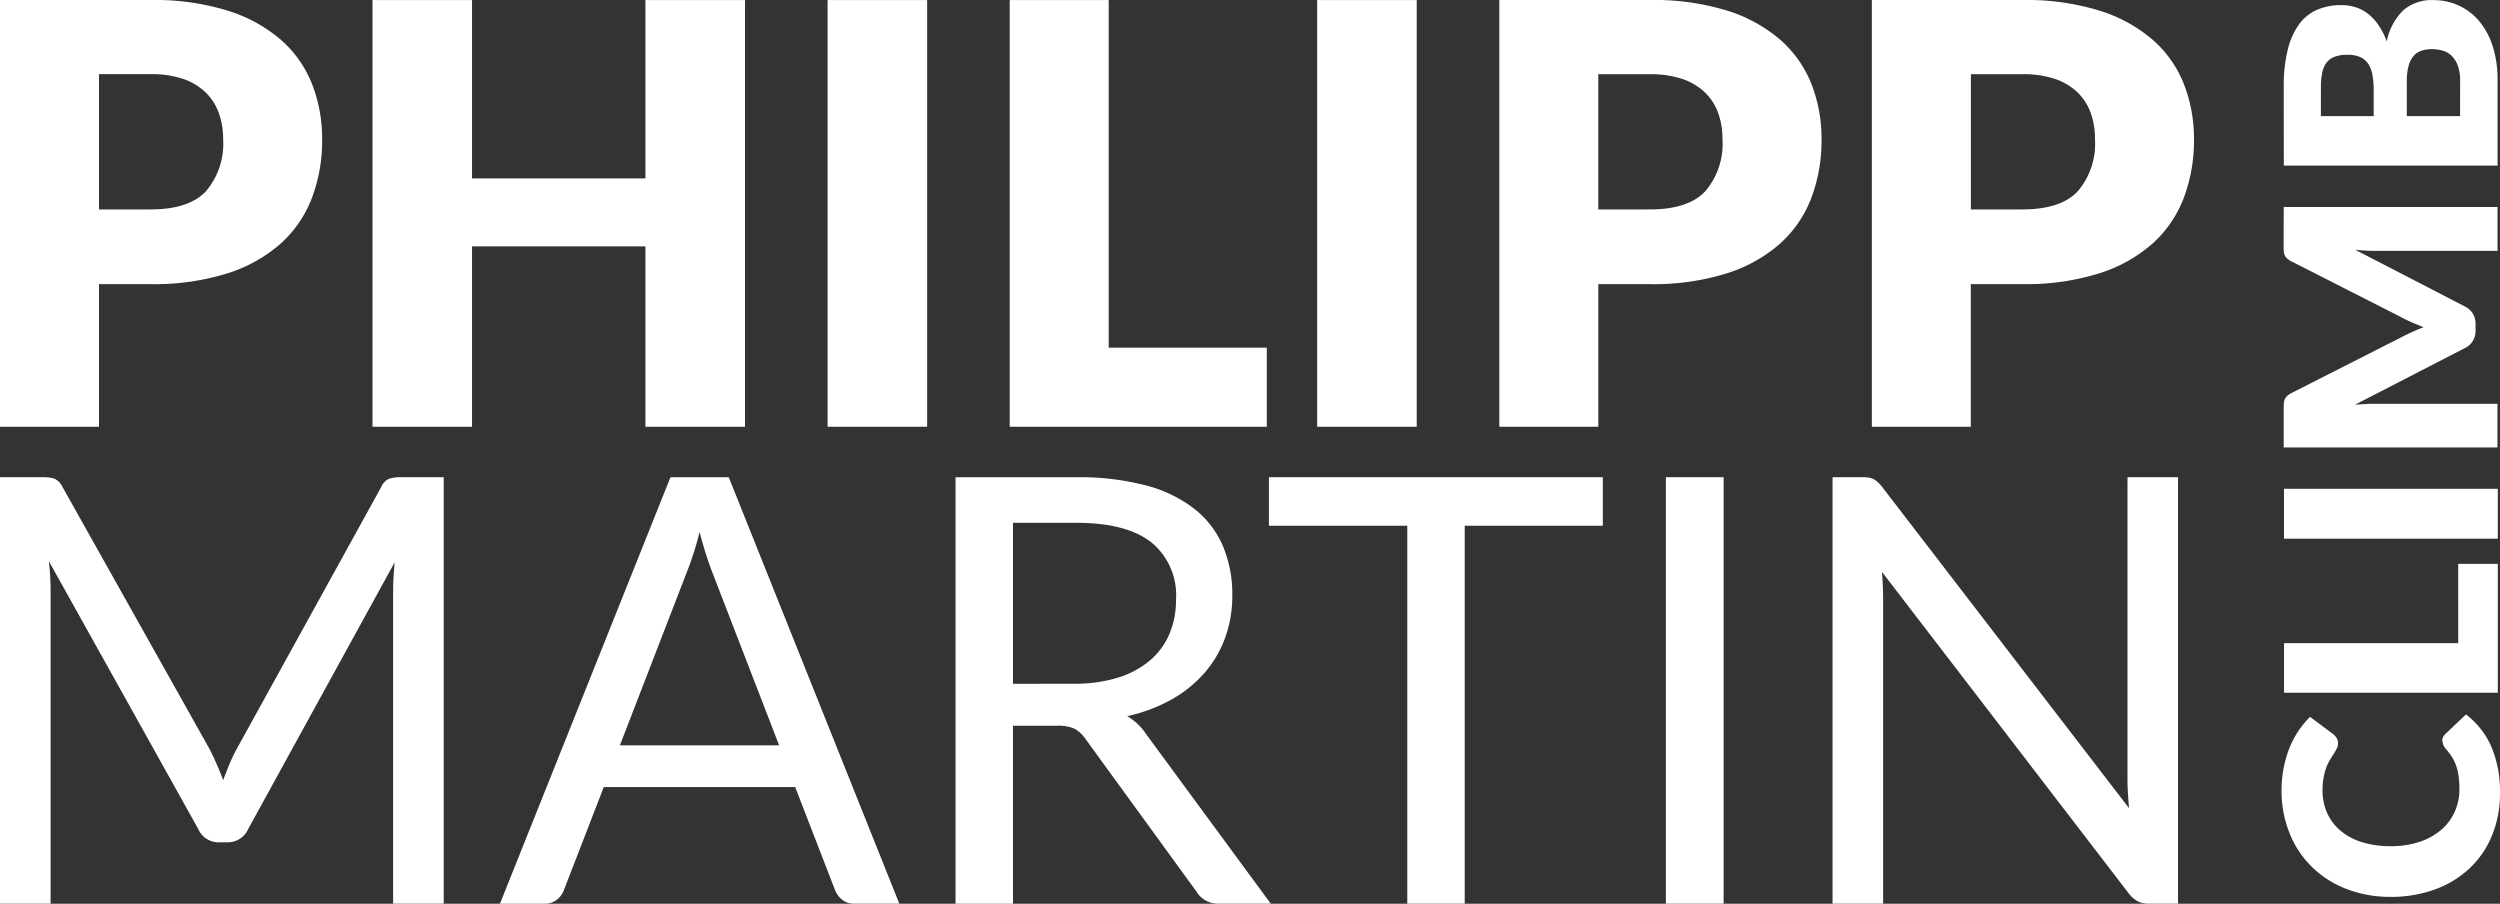
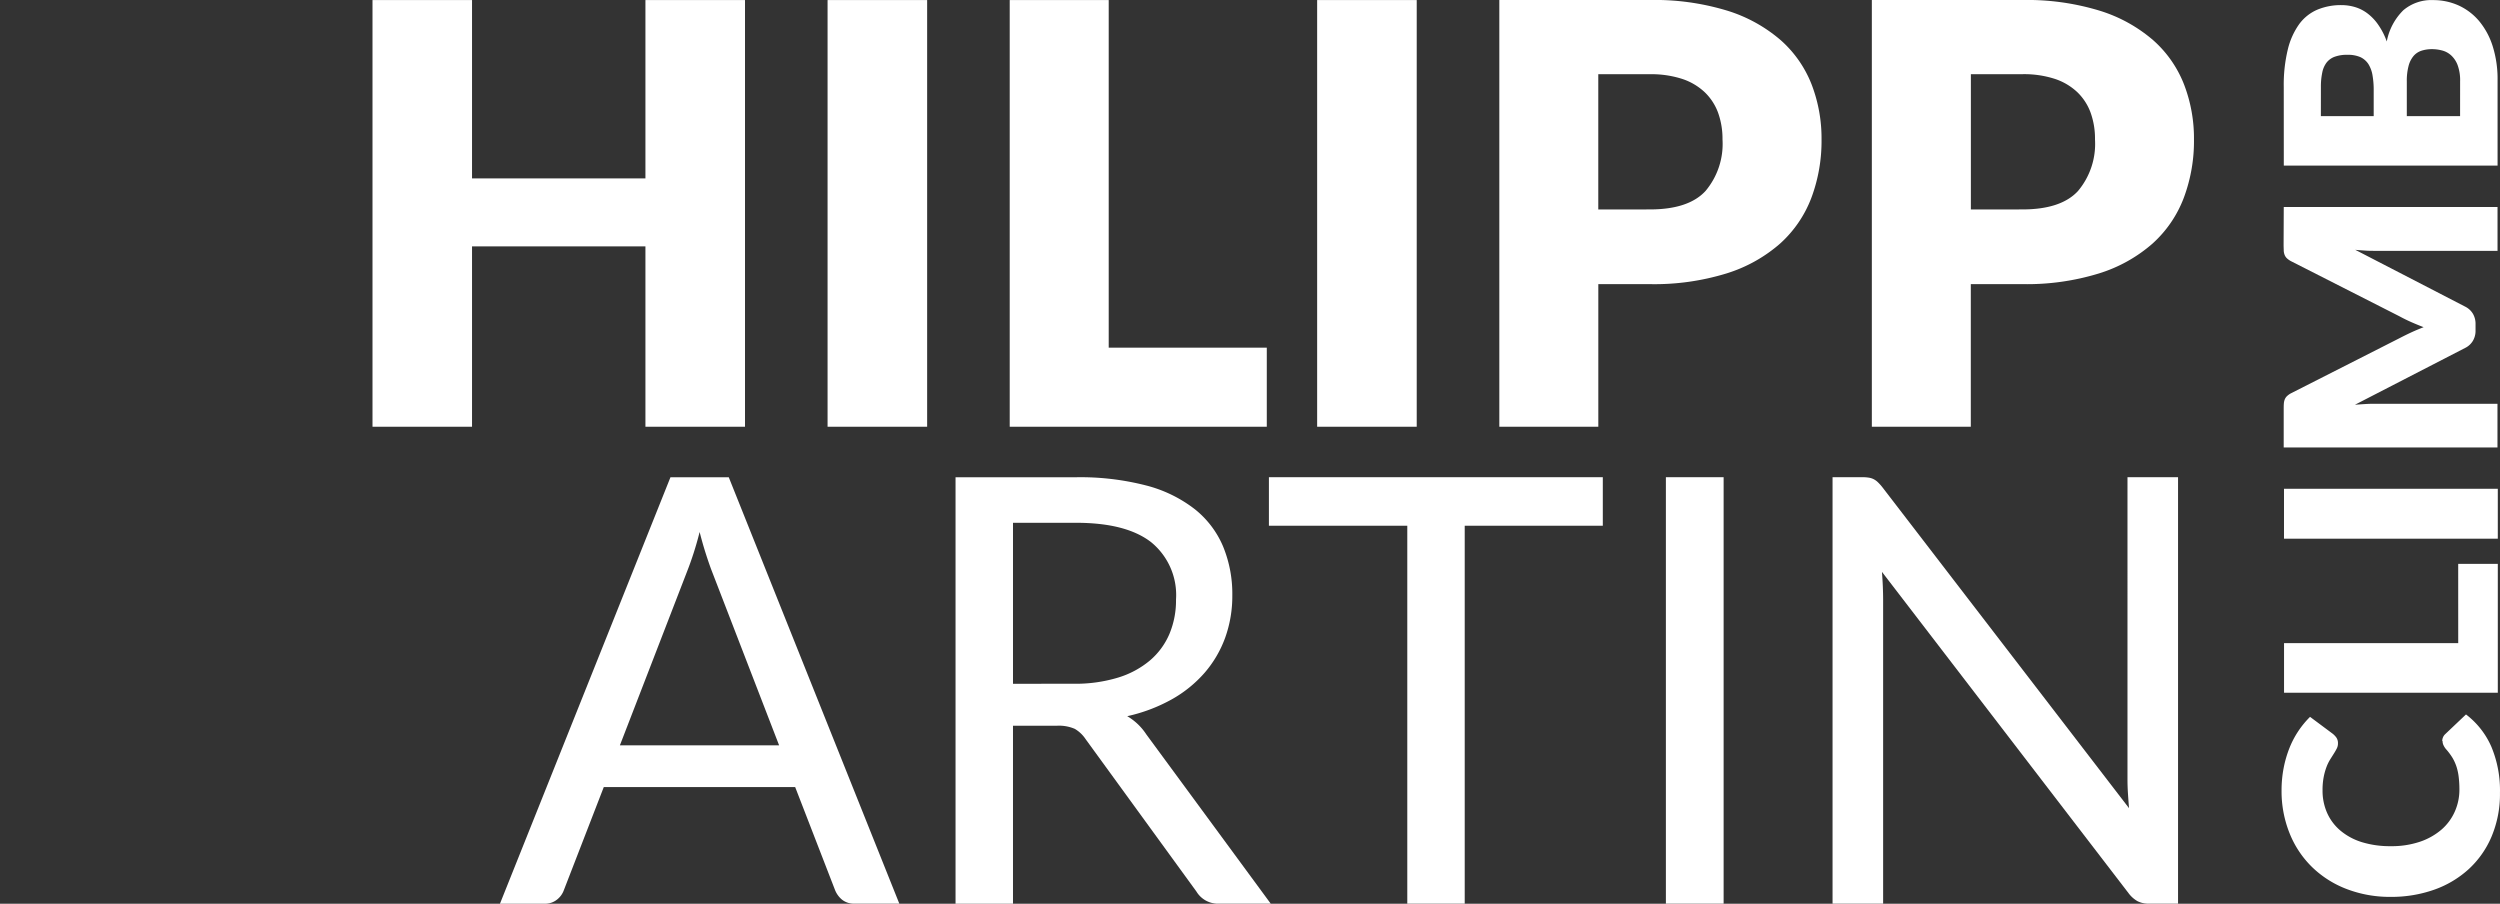
<svg xmlns="http://www.w3.org/2000/svg" width="230.388" height="83.282" viewBox="0 0 230.388 83.282">
  <rect x="0" y="0" width="230.388" height="83.282" fill="#333333" stroke="none" />
  <defs>
    <clipPath id="clip-path">
      <rect id="Rechteck_5" data-name="Rechteck 5" width="230.388" height="83.282" transform="translate(0 0)" fill="#fff" />
    </clipPath>
  </defs>
  <g id="Gruppe_2" data-name="Gruppe 2" transform="translate(0 0)">
    <g id="Gruppe_1" data-name="Gruppe 1" clip-path="url(#clip-path)">
-       <path id="Pfad_1" data-name="Pfad 1" d="M13.872,0A22.881,22.881,0,0,1,21.01.99,13.74,13.74,0,0,1,25.921,3.7a10.559,10.559,0,0,1,2.847,4.076,13.8,13.8,0,0,1,.918,5.073,14.9,14.9,0,0,1-.945,5.4,10.826,10.826,0,0,1-2.887,4.211A13.6,13.6,0,0,1,20.927,25.2a22.574,22.574,0,0,1-7.056.985H9.123V39.326H0V0Zm0,19.3q3.563,0,5.128-1.7a6.754,6.754,0,0,0,1.565-4.749A7.076,7.076,0,0,0,20.16,10.4a5,5,0,0,0-1.228-1.9,5.536,5.536,0,0,0-2.079-1.236,9.2,9.2,0,0,0-2.982-.432H9.123V19.305Z" fill="#fff" />
      <path id="Pfad_2" data-name="Pfad 2" d="M68.656.005V39.326H59.48V22.705H43.5V39.326H34.328V.005H43.5V16.441H59.48V.005Z" fill="#fff" />
      <rect id="Rechteck_1" data-name="Rechteck 1" width="9.176" height="39.321" transform="translate(76.265 0.005)" fill="#fff" />
      <path id="Pfad_3" data-name="Pfad 3" d="M116.741,32.039v7.287H93.05V.005h9.123V32.039Z" fill="#fff" />
      <rect id="Rechteck_2" data-name="Rechteck 2" width="9.176" height="39.321" transform="translate(121.382 0.005)" fill="#fff" />
      <path id="Pfad_4" data-name="Pfad 4" d="M152.044,0a22.887,22.887,0,0,1,7.139.985A13.735,13.735,0,0,1,164.1,3.7a10.6,10.6,0,0,1,2.847,4.076,13.828,13.828,0,0,1,.917,5.073,14.94,14.94,0,0,1-.944,5.4,10.849,10.849,0,0,1-2.889,4.211A13.591,13.591,0,0,1,159.1,25.2a22.587,22.587,0,0,1-7.058.985h-4.749V39.326h-9.123V0Zm0,19.3q3.563,0,5.128-1.7a6.745,6.745,0,0,0,1.566-4.749,7.123,7.123,0,0,0-.405-2.455A5,5,0,0,0,157.1,8.5a5.546,5.546,0,0,0-2.079-1.228,9.2,9.2,0,0,0-2.982-.432h-4.749V19.305Z" fill="#fff" />
      <path id="Pfad_5" data-name="Pfad 5" d="M186.372,0A22.881,22.881,0,0,1,193.51.99,13.74,13.74,0,0,1,198.421,3.7a10.559,10.559,0,0,1,2.847,4.076,13.8,13.8,0,0,1,.918,5.073,14.9,14.9,0,0,1-.945,5.4,10.831,10.831,0,0,1-2.889,4.211,13.591,13.591,0,0,1-4.925,2.739,22.575,22.575,0,0,1-7.056.985H181.62V39.326H172.5V0Zm0,19.3q3.563,0,5.128-1.7a6.754,6.754,0,0,0,1.565-4.749,7.076,7.076,0,0,0-.4-2.455,5,5,0,0,0-1.228-1.9,5.542,5.542,0,0,0-2.078-1.228,9.2,9.2,0,0,0-2.982-.432h-4.751V19.305Z" fill="#fff" />
-       <path id="Pfad_6" data-name="Pfad 6" d="M40.891,43.978v39.3H36.229V54.4q0-.574.04-1.234t.1-1.343L22.874,76.391a2.045,2.045,0,0,1-1.921,1.233h-.766a2.042,2.042,0,0,1-1.921-1.233L4.5,51.712A24.134,24.134,0,0,1,4.663,54.4V83.277H0v-39.3H3.922a3.42,3.42,0,0,1,1.1.138,1.589,1.589,0,0,1,.741.768L19.334,69.07q.33.657.644,1.371c.212.474.406.959.59,1.453q.276-.742.575-1.468a14.979,14.979,0,0,1,.659-1.384L35.13,44.884a1.457,1.457,0,0,1,.726-.768,3.544,3.544,0,0,1,1.112-.138Z" fill="#fff" />
      <path id="Pfad_7" data-name="Pfad 7" d="M82.878,83.278H78.764a1.773,1.773,0,0,1-1.152-.357,2.2,2.2,0,0,1-.659-.9l-3.674-9.489H55.642l-3.675,9.489a1.941,1.941,0,0,1-.631.878,1.755,1.755,0,0,1-1.152.384H46.073l15.713-39.3h5.375ZM71.8,68.688,65.627,52.7c-.185-.474-.376-1.028-.578-1.659s-.392-1.3-.575-2.015a29.662,29.662,0,0,1-1.18,3.7L57.125,68.689Z" fill="#fff" />
      <path id="Pfad_8" data-name="Pfad 8" d="M117.105,83.277h-4.718a2.324,2.324,0,0,1-2.134-1.124L100.044,68.114a3.052,3.052,0,0,0-1-.947,3.663,3.663,0,0,0-1.66-.286H93.352v16.4H88.058v-39.3H99.166a24.264,24.264,0,0,1,6.444.754,12.3,12.3,0,0,1,4.484,2.18,8.727,8.727,0,0,1,2.619,3.442,11.489,11.489,0,0,1,.851,4.511,11.316,11.316,0,0,1-.658,3.9A10.326,10.326,0,0,1,111,62.013a11.421,11.421,0,0,1-3.048,2.454A15.082,15.082,0,0,1,103.88,66a5.3,5.3,0,0,1,1.755,1.672ZM98.946,63.011a13.468,13.468,0,0,0,4.073-.562,8.343,8.343,0,0,0,2.962-1.591,6.6,6.6,0,0,0,1.795-2.454,7.994,7.994,0,0,0,.6-3.151,6.28,6.28,0,0,0-2.3-5.293q-2.3-1.782-6.91-1.782H93.353V63.014Z" fill="#fff" />
      <path id="Pfad_9" data-name="Pfad 9" d="M147.707,48.449H134.981V83.277h-5.292V48.449H116.937V43.978h30.77Z" fill="#fff" />
      <rect id="Rechteck_3" data-name="Rechteck 3" width="5.321" height="39.299" transform="translate(153.52 43.979)" fill="#fff" />
      <path id="Pfad_10" data-name="Pfad 10" d="M200.718,43.978v39.3h-2.66A2.26,2.26,0,0,1,197,83.058a2.658,2.658,0,0,1-.838-.741L173.431,52.7q.054.686.081,1.343t.028,1.234v28h-4.661v-39.3h2.744a3.6,3.6,0,0,1,.6.042,1.514,1.514,0,0,1,.439.137,1.7,1.7,0,0,1,.383.273,4.661,4.661,0,0,1,.412.454L196.2,74.475q-.056-.711-.1-1.386c-.027-.446-.041-.872-.041-1.274V43.978Z" fill="#fff" />
      <path id="Pfad_11" data-name="Pfad 11" d="M225.065,68.286a.85.85,0,0,1,.064-.323.83.83,0,0,1,.212-.31l1.913-1.814a7.51,7.51,0,0,1,2.338,2.976,10.422,10.422,0,0,1,.793,4.239,10.093,10.093,0,0,1-.767,4.023,8.612,8.612,0,0,1-2.109,3.014,9.307,9.307,0,0,1-3.188,1.9,11.813,11.813,0,0,1-4.009.661,11.092,11.092,0,0,1-4.038-.717,9.338,9.338,0,0,1-3.189-2.015,9.019,9.019,0,0,1-2.08-3.109,10.385,10.385,0,0,1-.747-3.99,10.833,10.833,0,0,1,.2-2.087,10.326,10.326,0,0,1,.54-1.832,8.414,8.414,0,0,1,1.885-2.84l2.068,1.541a1.9,1.9,0,0,1,.347.353.907.907,0,0,1,.157.565.99.99,0,0,1-.11.459,5.127,5.127,0,0,1-.264.461l-.336.534a4.01,4.01,0,0,0-.34.689,5.7,5.7,0,0,0-.263.933,6.334,6.334,0,0,0-.107,1.252,5.032,5.032,0,0,0,.425,2.074,4.538,4.538,0,0,0,1.223,1.622,5.687,5.687,0,0,0,1.974,1.063,8.826,8.826,0,0,0,2.672.372,8.145,8.145,0,0,0,2.691-.413A6,6,0,0,0,225,76.448a4.713,4.713,0,0,0,1.222-1.656,4.947,4.947,0,0,0,.425-2.027,9.622,9.622,0,0,0-.063-1.138,4.979,4.979,0,0,0-.2-.958,4.174,4.174,0,0,0-.379-.84,5.675,5.675,0,0,0-.6-.8,1.586,1.586,0,0,1-.224-.353.92.92,0,0,1-.087-.393" fill="#fff" />
      <path id="Pfad_12" data-name="Pfad 12" d="M226.536,51.966h3.65V63.841h-19.7v-4.57h16.052Z" fill="#fff" />
      <rect id="Rechteck_4" data-name="Rechteck 4" width="19.702" height="4.6" transform="translate(210.483 45.043)" fill="#fff" />
      <path id="Pfad_13" data-name="Pfad 13" d="M210.46,19.077h19.7v4.039H218.828c-.261,0-.544,0-.85-.022s-.616-.038-.933-.074l10.128,5.235a1.73,1.73,0,0,1,.717.655,1.825,1.825,0,0,1,.244.944v.616a1.8,1.8,0,0,1-.244.939,1.7,1.7,0,0,1-.717.657L217.019,37.3c.324-.025.641-.047.953-.066s.6-.025.85-.025h11.333v4.028h-19.7v-3.5c0-.2,0-.372.012-.518a1.3,1.3,0,0,1,.081-.4.887.887,0,0,1,.213-.317,1.683,1.683,0,0,1,.4-.276l9.99-5.072c.343-.178.7-.355,1.063-.523s.748-.327,1.135-.48q-.593-.226-1.162-.478c-.381-.168-.74-.347-1.082-.534l-9.954-5.058a1.809,1.809,0,0,1-.4-.277.889.889,0,0,1-.212-.316,1.245,1.245,0,0,1-.081-.4c0-.151-.013-.323-.013-.523Z" fill="#fff" />
      <path id="Pfad_14" data-name="Pfad 14" d="M210.46,8.025a13.862,13.862,0,0,1,.378-3.486A6.684,6.684,0,0,1,211.9,2.2,4.059,4.059,0,0,1,213.576.883a5.623,5.623,0,0,1,2.2-.412,4.348,4.348,0,0,1,1.276.189,3.6,3.6,0,0,1,1.147.595,4.522,4.522,0,0,1,.98,1.044,6.415,6.415,0,0,1,.774,1.524A5.466,5.466,0,0,1,221.481.942a3.991,3.991,0,0,1,2.748-.933A5.675,5.675,0,0,1,226.568.5a5.422,5.422,0,0,1,1.885,1.427,6.842,6.842,0,0,1,1.258,2.321,10.064,10.064,0,0,1,.453,3.15v7.864h-19.7Zm3.42,2.678h4.868V8.316a7.828,7.828,0,0,0-.107-1.367,2.841,2.841,0,0,0-.376-1.035,1.779,1.779,0,0,0-.746-.65,2.848,2.848,0,0,0-1.192-.213,3.292,3.292,0,0,0-1.169.177,1.682,1.682,0,0,0-.751.539,2.221,2.221,0,0,0-.4.925,6.279,6.279,0,0,0-.124,1.333Zm12.832-3.216A4.009,4.009,0,0,0,226.482,6a2.33,2.33,0,0,0-.6-.9,1.956,1.956,0,0,0-.822-.446,3.635,3.635,0,0,0-.934-.124,3.1,3.1,0,0,0-.971.143,1.627,1.627,0,0,0-.733.487,2.349,2.349,0,0,0-.459.914A5.342,5.342,0,0,0,221.8,7.5v3.2h4.91Z" fill="#fff" />
    </g>
  </g>
</svg>